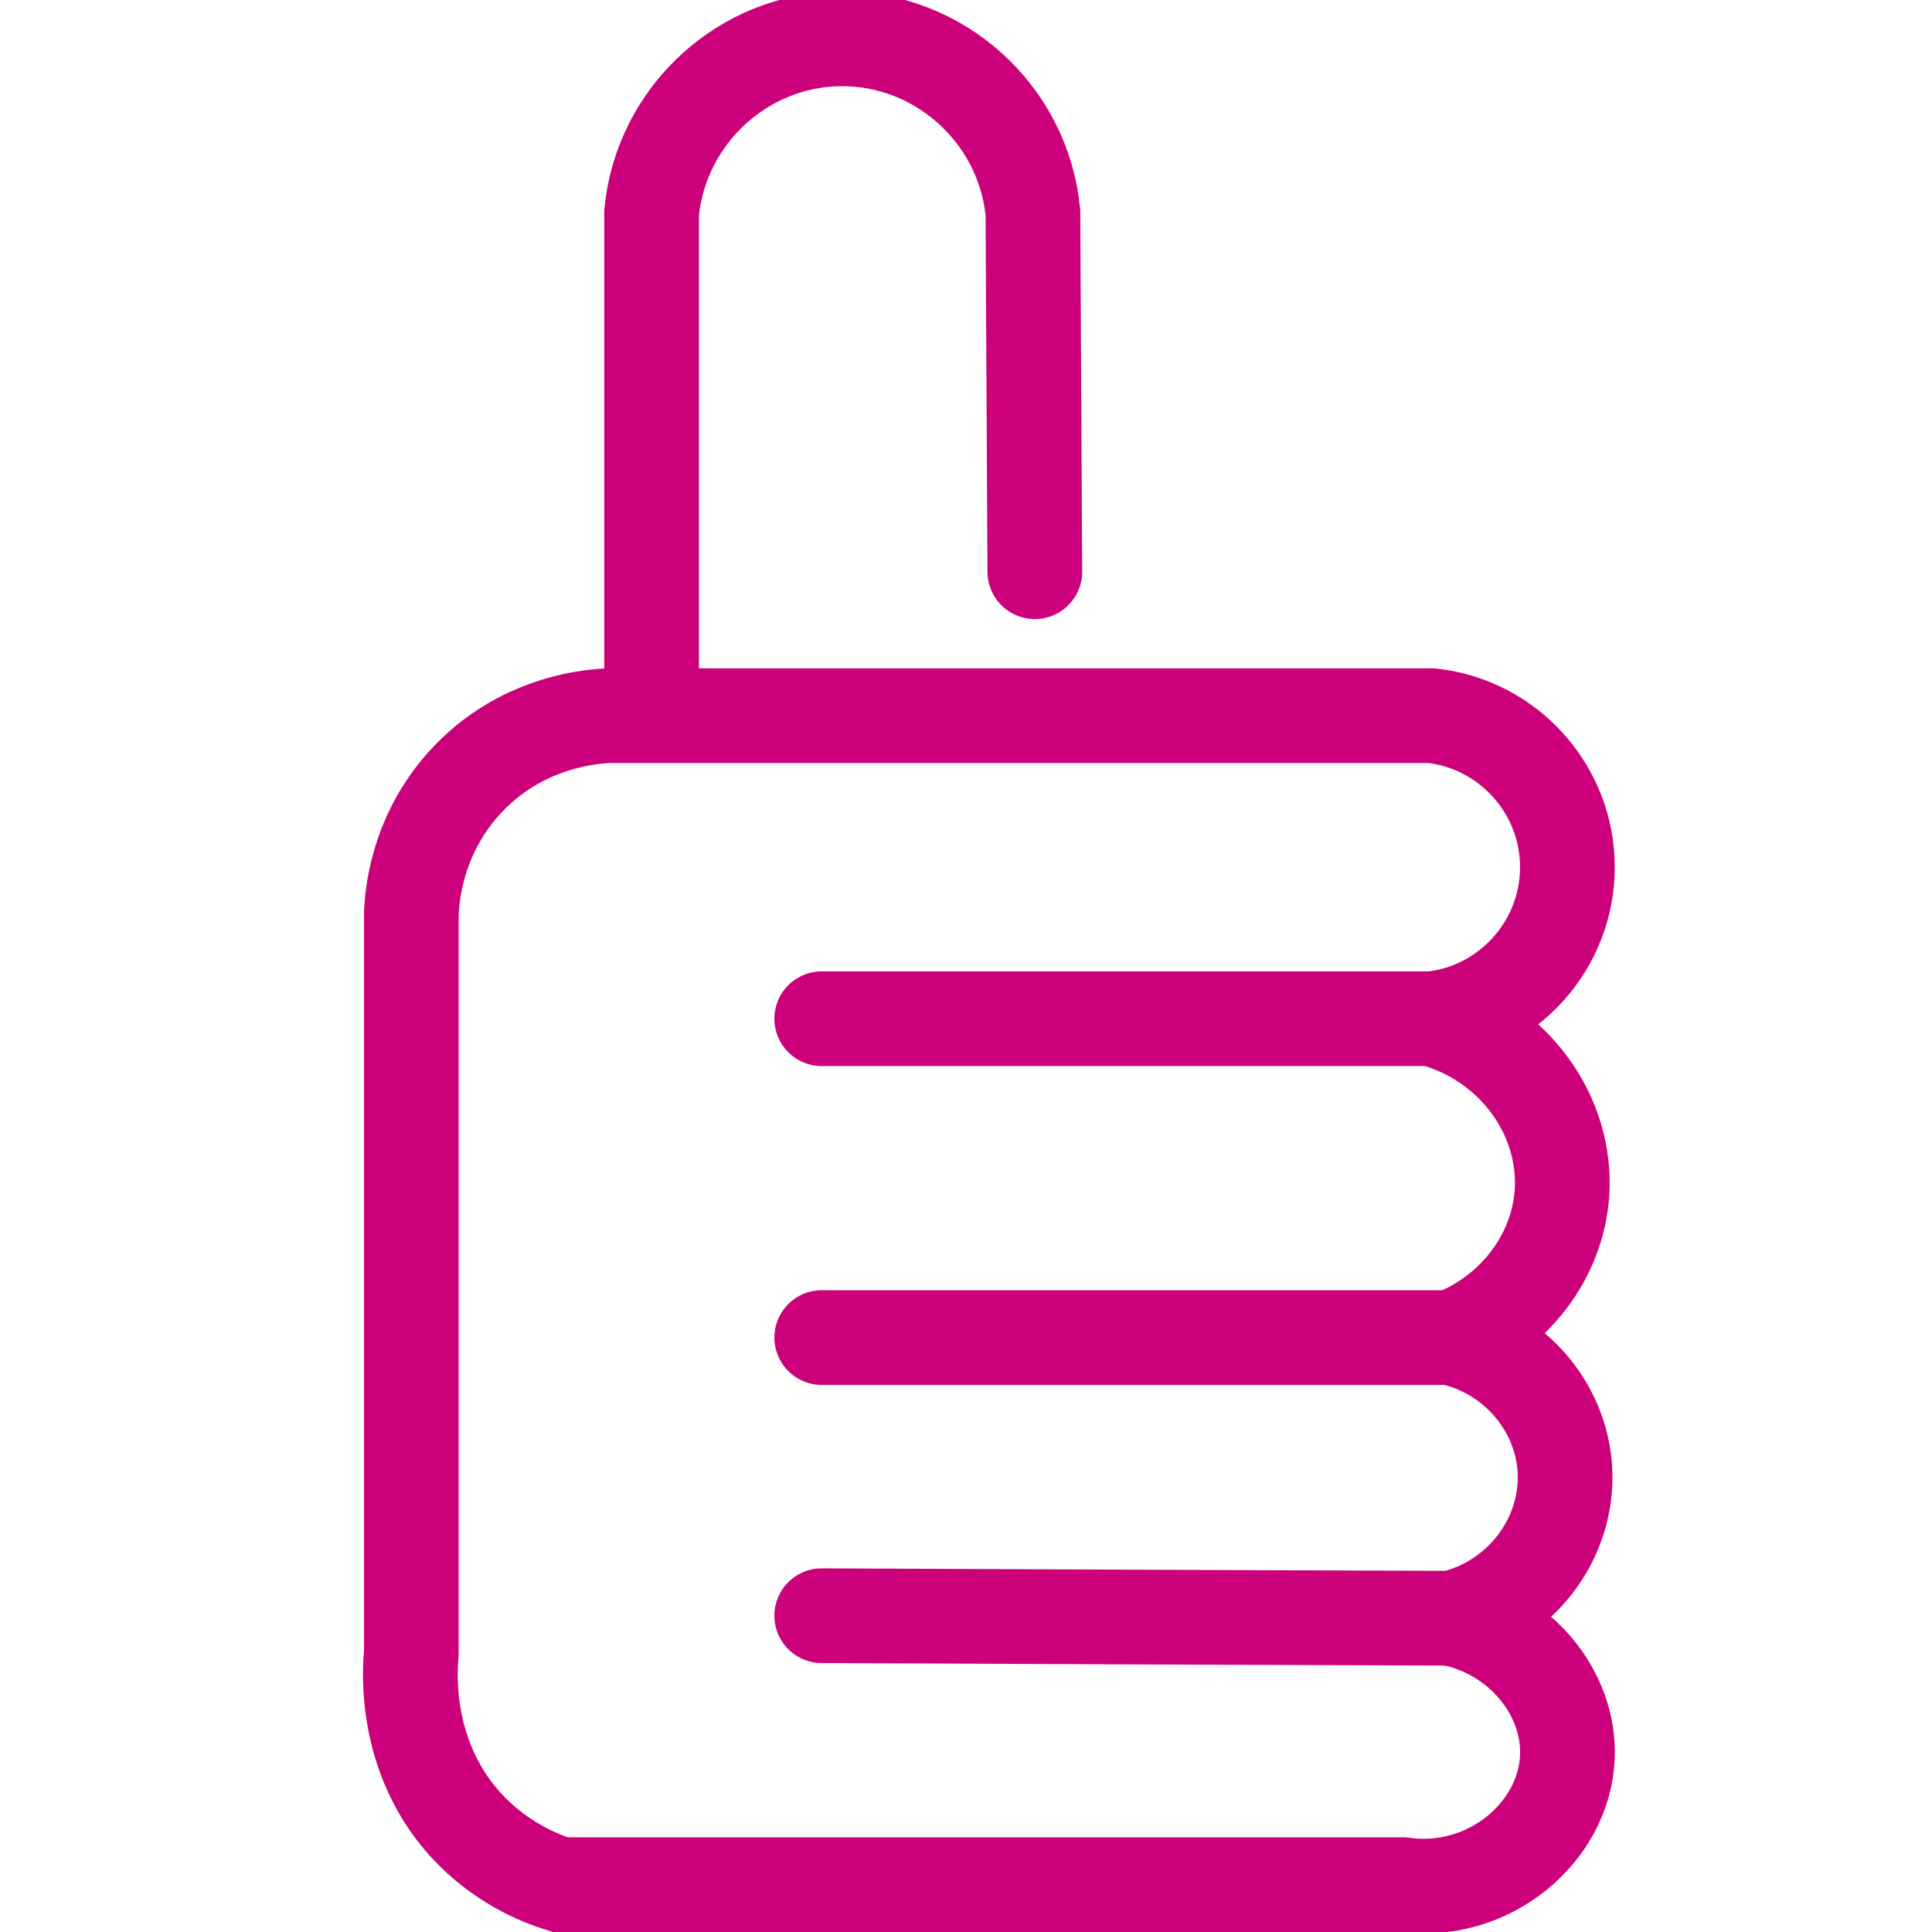
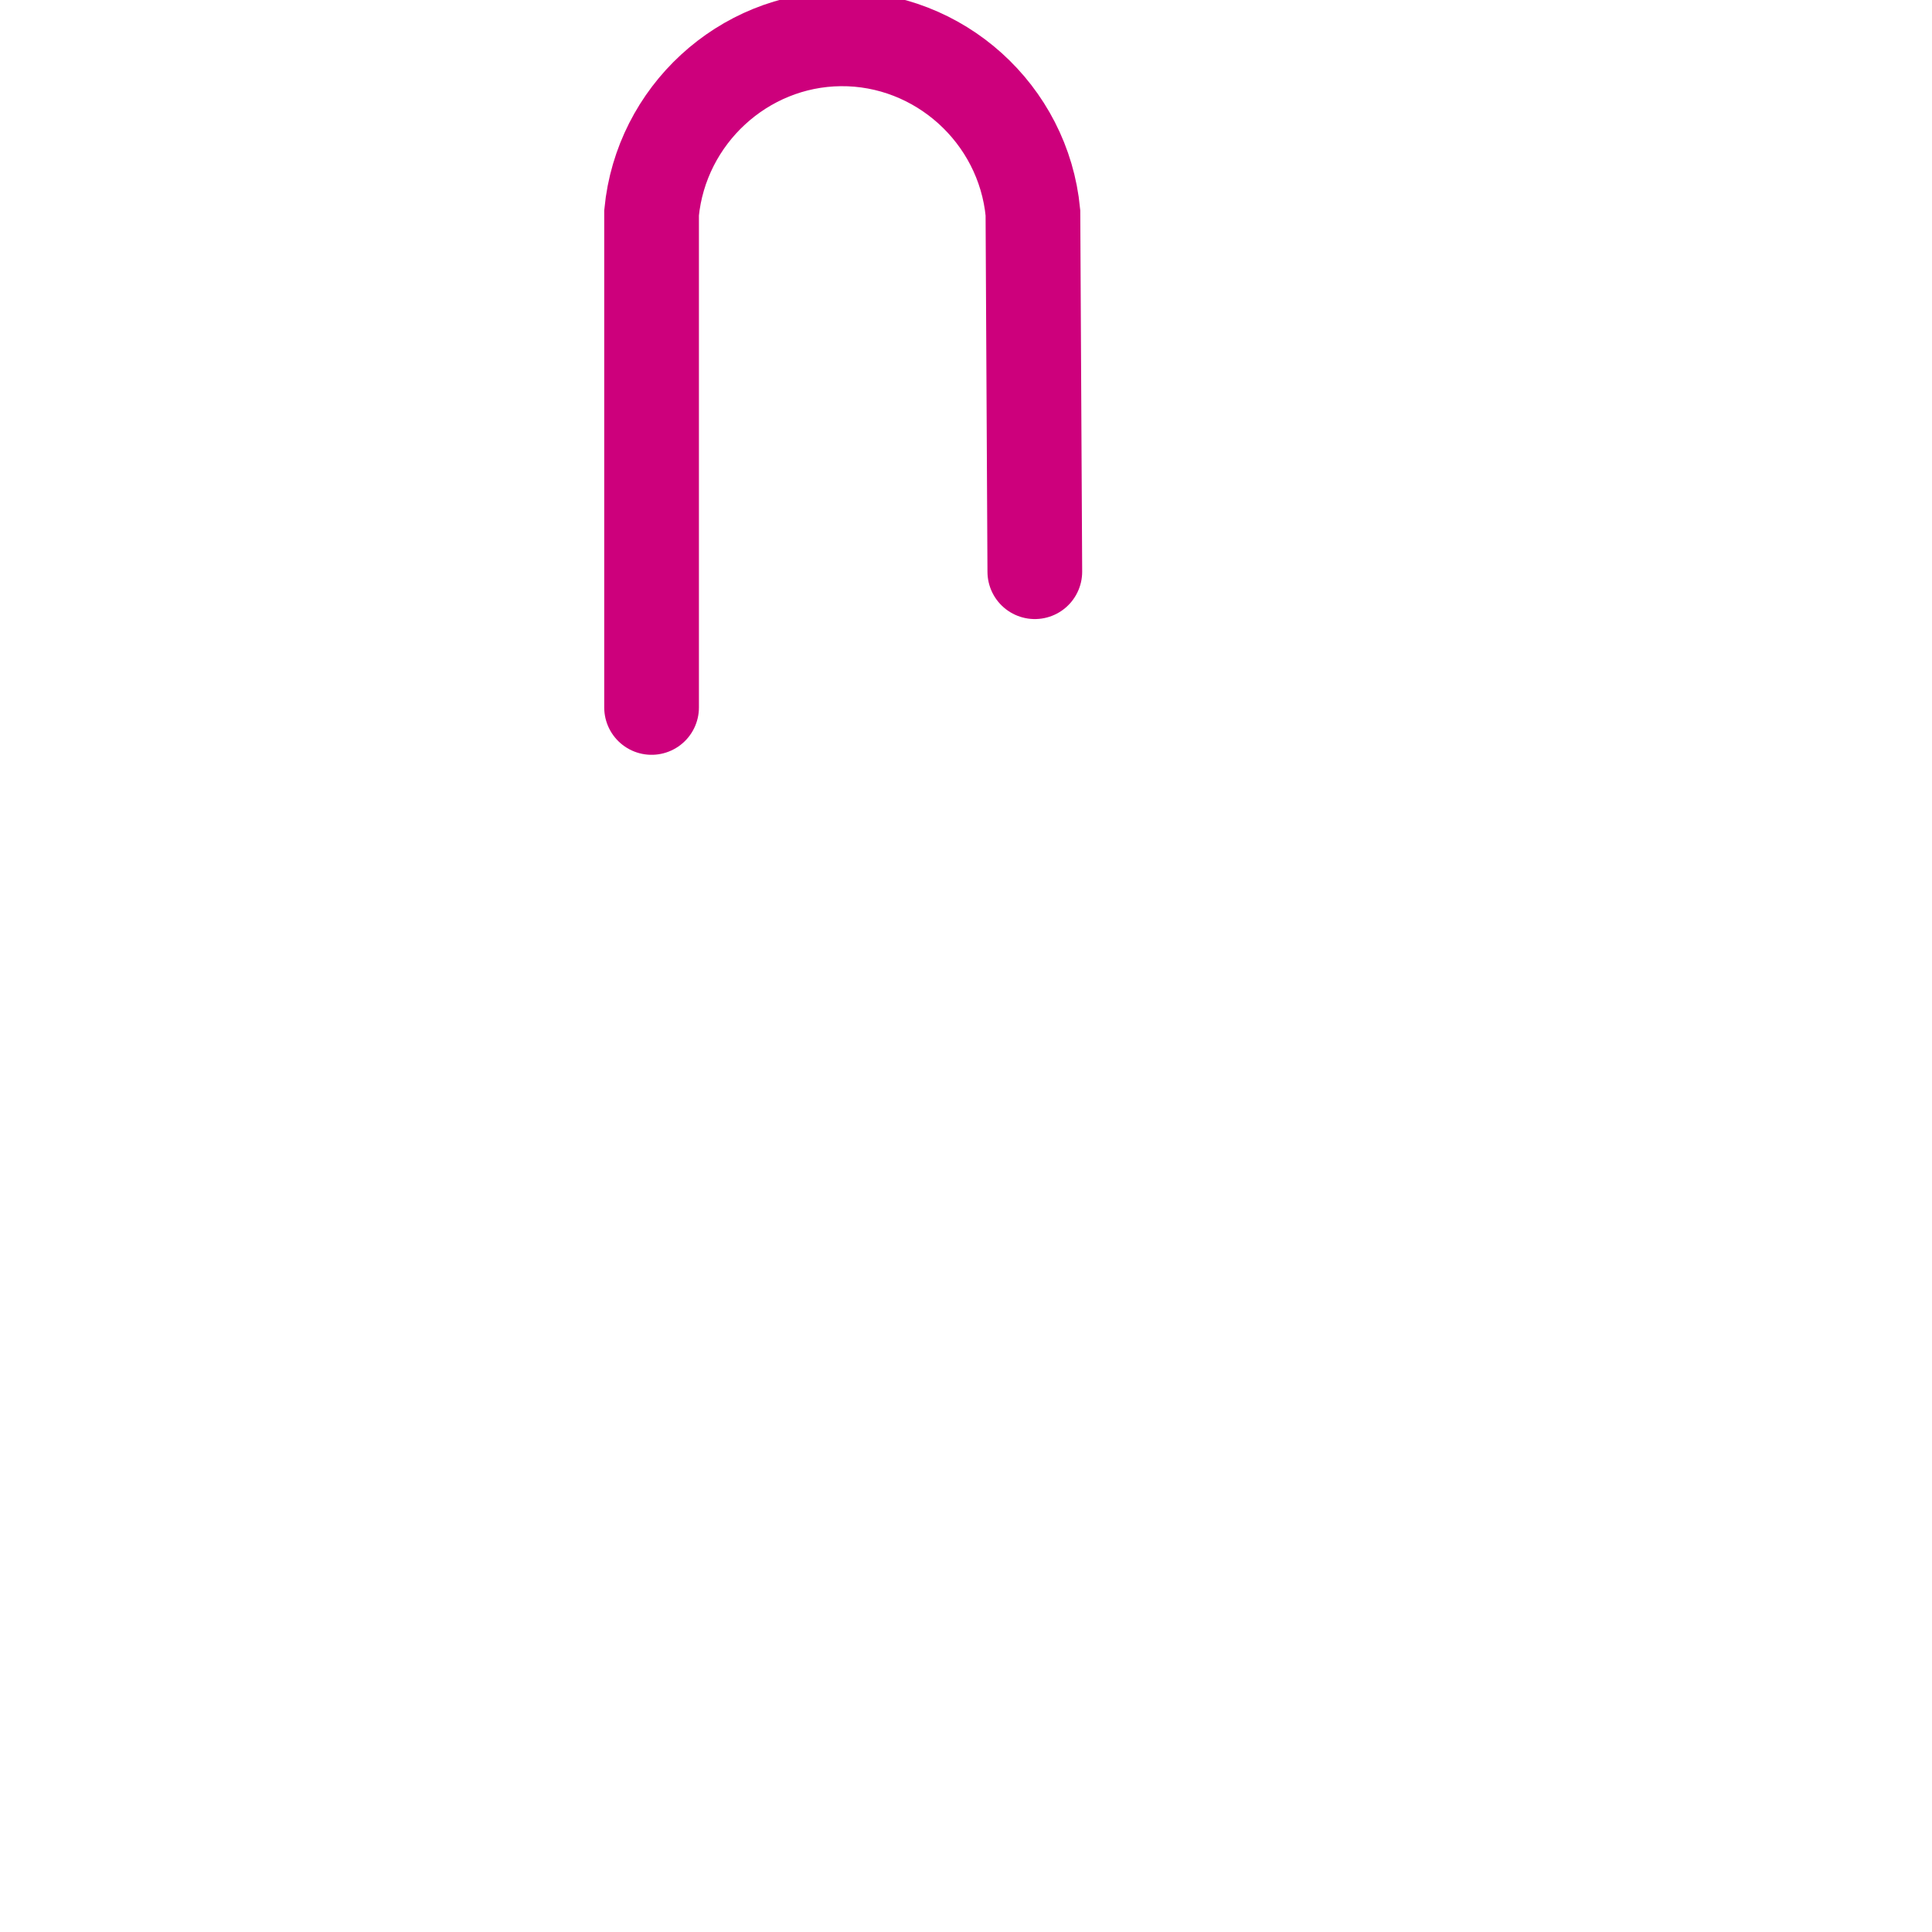
<svg xmlns="http://www.w3.org/2000/svg" id="Icons_Magenta" viewBox="0 0 61.2 61.2">
  <defs>
    <style>.cls-1{fill:none;stroke:#cd007c;stroke-linecap:round;stroke-miterlimit:10;stroke-width:3px;}</style>
  </defs>
-   <path class="cls-1" d="m26.03,51.18c6.64.03,13.28.06,19.91.08,2.25.45,3.79,2.4,3.71,4.39-.09,2.37-2.47,4.44-5.23,4.05-8.89,0-17.79,0-26.68,0-.67-.21-1.93-.72-3.02-1.93-1.95-2.18-1.74-4.89-1.69-5.4v-23.43c.02-.48.14-2.58,1.86-4.33,1.76-1.8,3.95-1.92,4.41-1.94h26.05c2.44.27,4.31,2.35,4.3,4.81,0,2.45-1.87,4.53-4.3,4.79h-19.32" />
  <path class="cls-1" d="m20.64,22.41V6.74c.3-3.09,2.9-5.48,5.98-5.51,3.12-.03,5.8,2.37,6.1,5.51.02,3.79.04,7.58.06,11.37" />
-   <path class="cls-1" d="m26.03,42.37h19.97c1.99-.78,3.35-2.59,3.48-4.6.15-2.43-1.51-4.76-4.05-5.48" />
-   <path class="cls-1" d="m45.94,51.27c2.23-.51,3.76-2.54,3.63-4.73-.12-1.99-1.6-3.72-3.63-4.17" />
</svg>